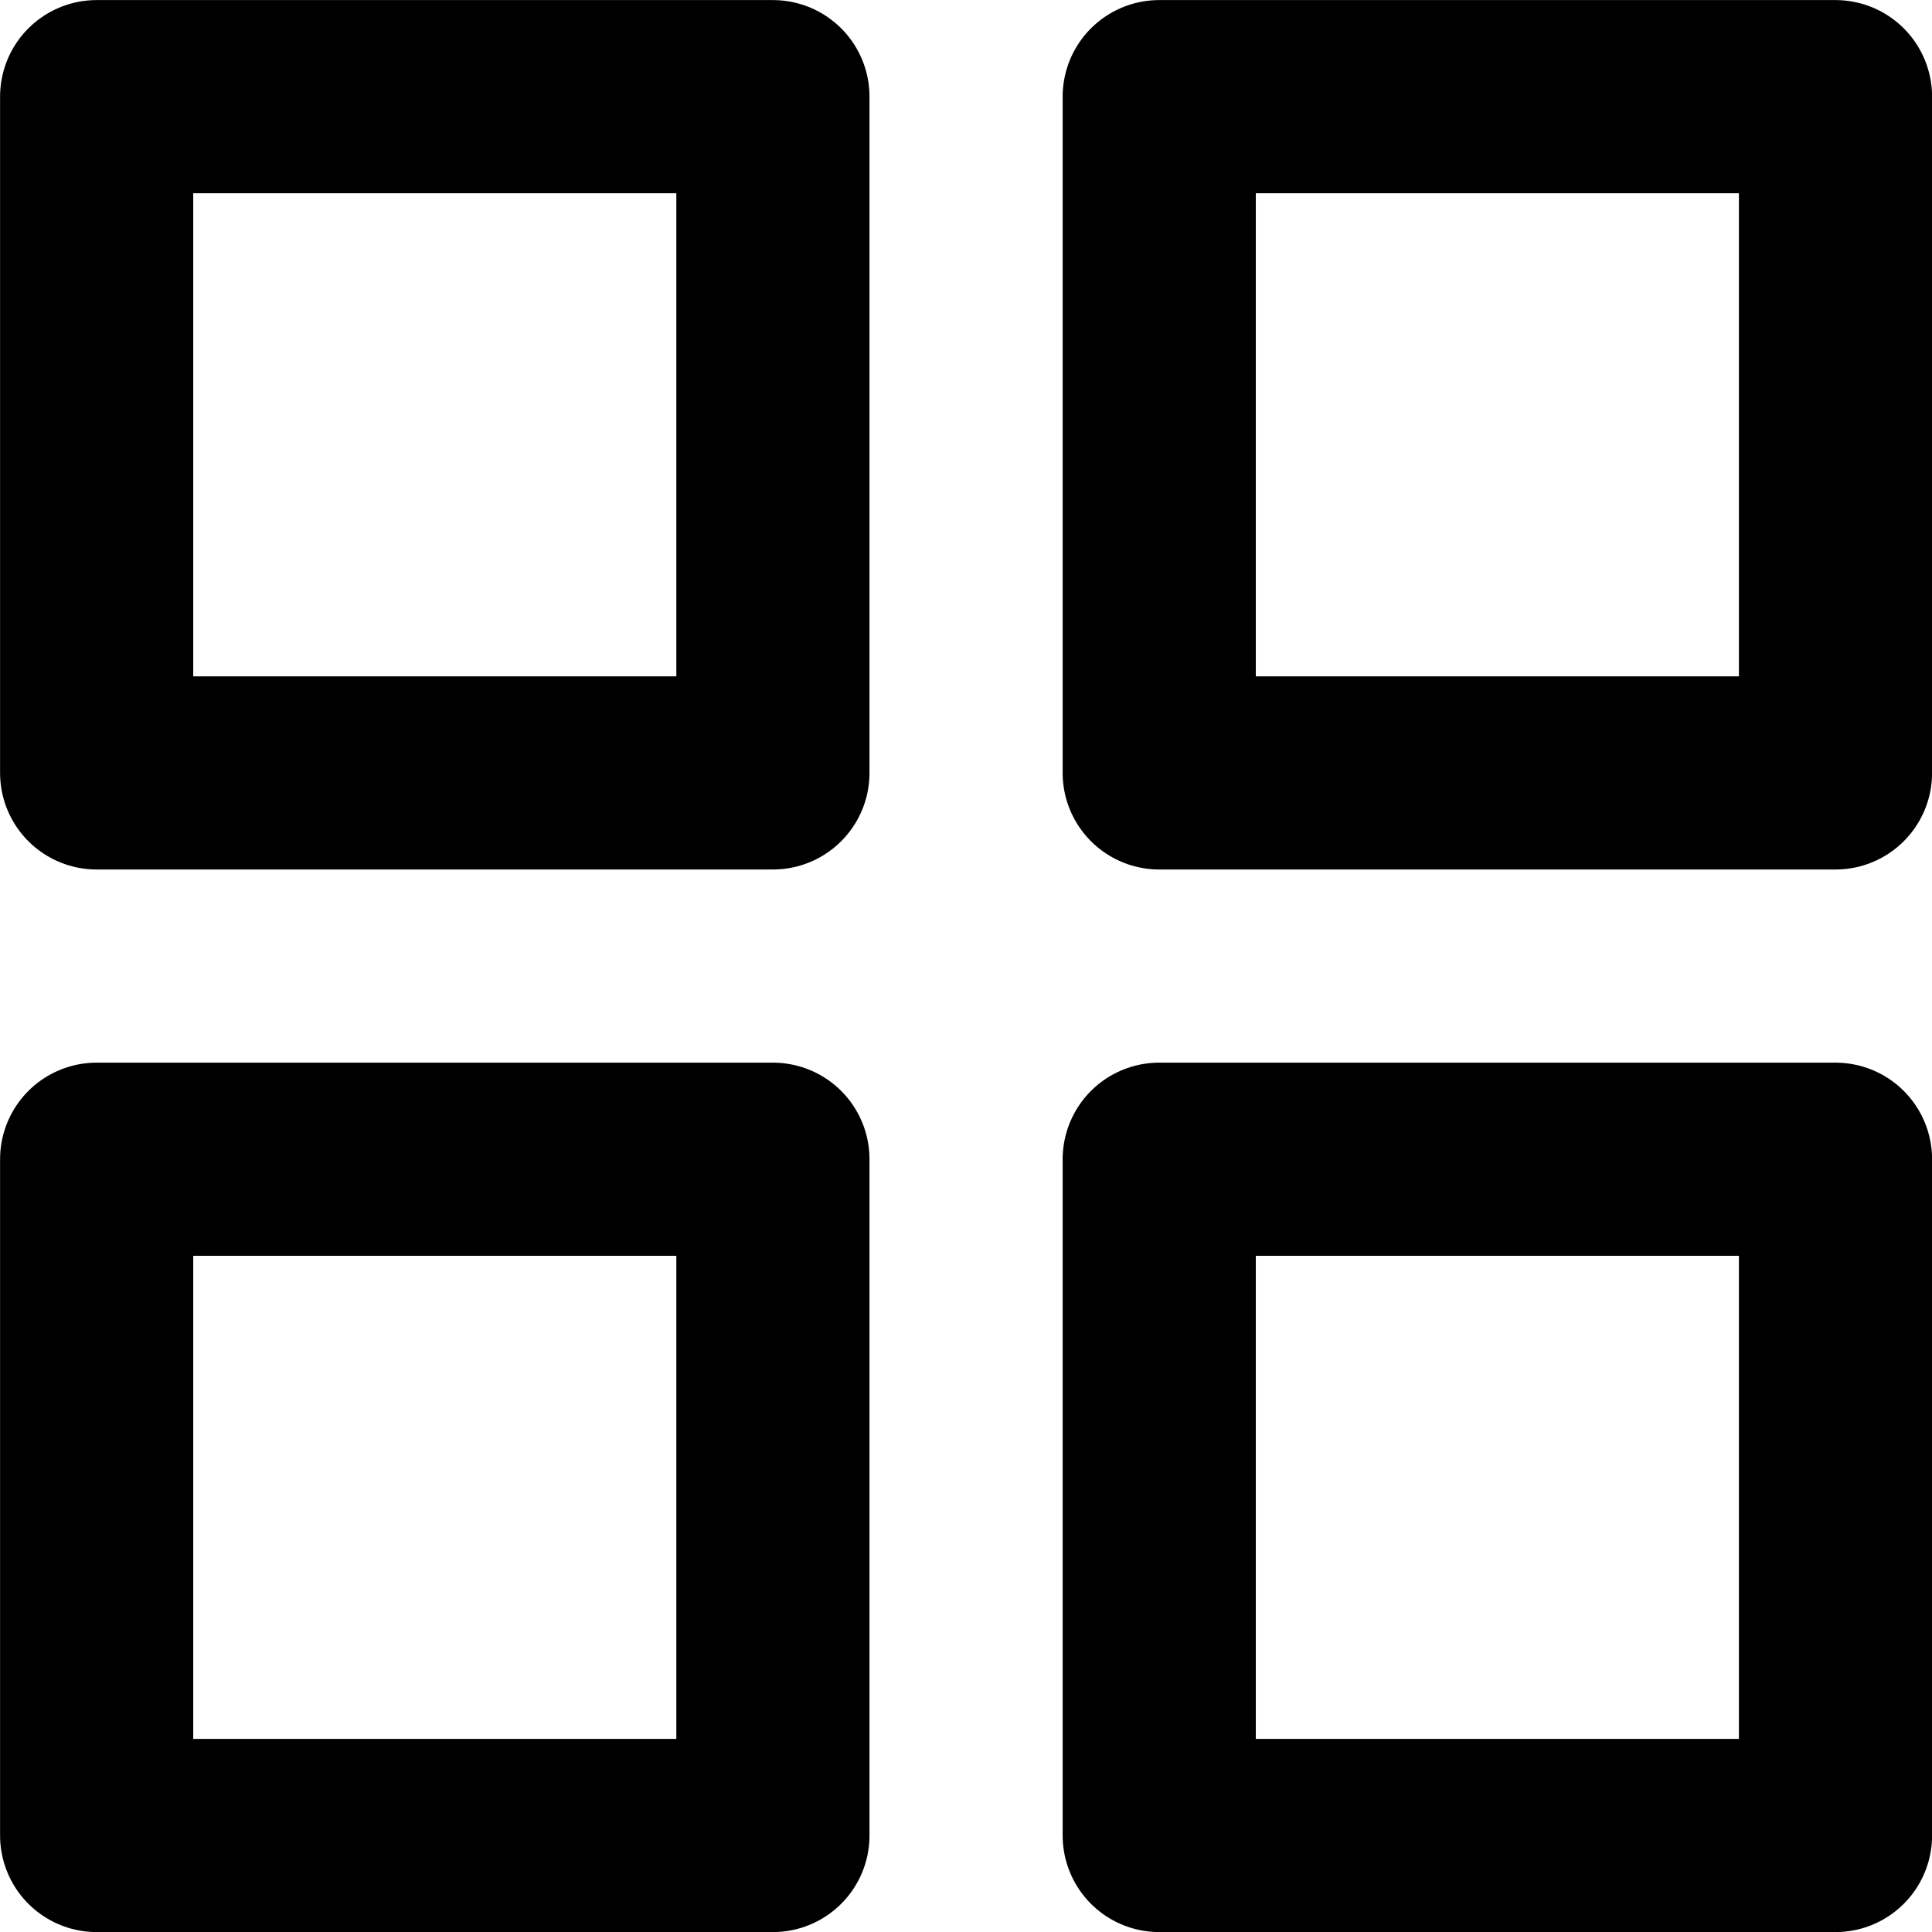
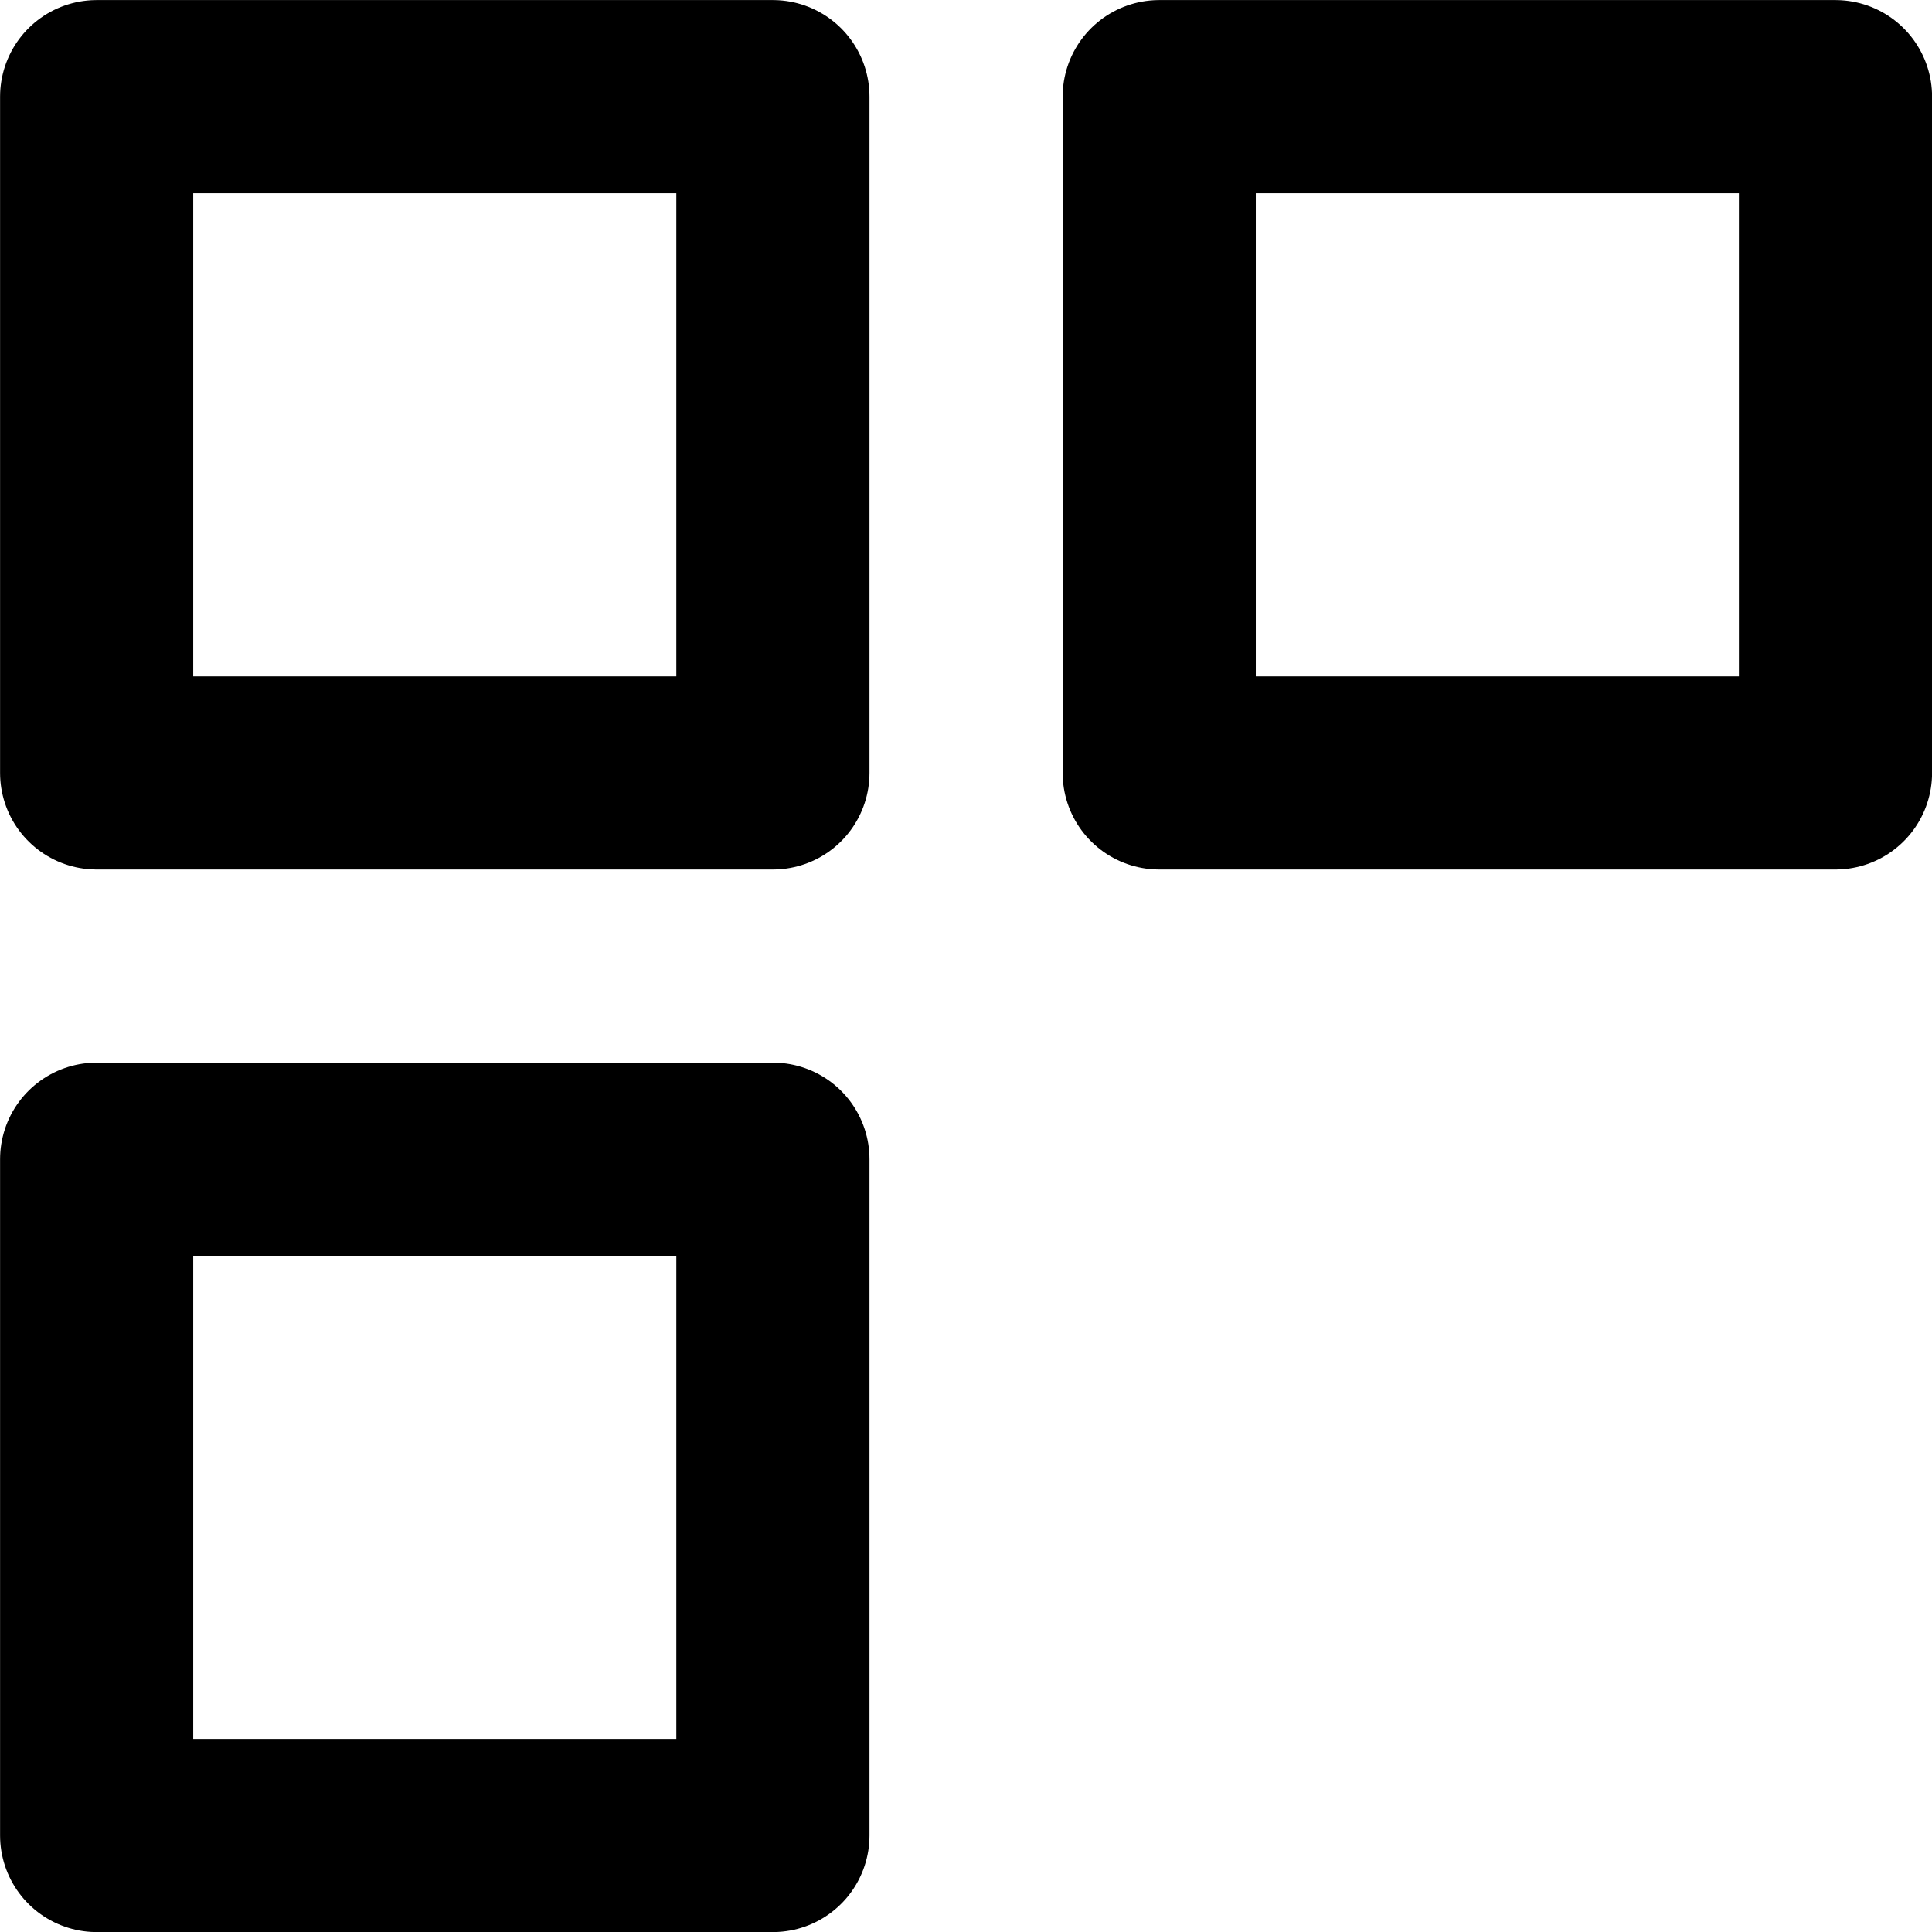
<svg xmlns="http://www.w3.org/2000/svg" width="13.333" height="13.333" viewBox="0 0 13.333 13.333">
  <g id="Icon_feather-grid" data-name="Icon feather-grid" transform="translate(-1.333 -1.333)">
    <path id="Path_5733" data-name="Path 5733" d="M2,2H6.667V6.667H2Z" fill="none" stroke="#000" stroke-linecap="round" stroke-linejoin="round" stroke-width="1.333" />
    <path id="Path_5734" data-name="Path 5734" d="M9.333,2H14V6.667H9.333Z" fill="none" stroke="#000" stroke-linecap="round" stroke-linejoin="round" stroke-width="1.333" />
-     <path id="Path_5735" data-name="Path 5735" d="M9.333,9.333H14V14H9.333Z" fill="none" stroke="#000" stroke-linecap="round" stroke-linejoin="round" stroke-width="1.333" />
    <path id="Path_5736" data-name="Path 5736" d="M2,9.333H6.667V14H2Z" fill="none" stroke="#000" stroke-linecap="round" stroke-linejoin="round" stroke-width="1.333" />
  </g>
</svg>